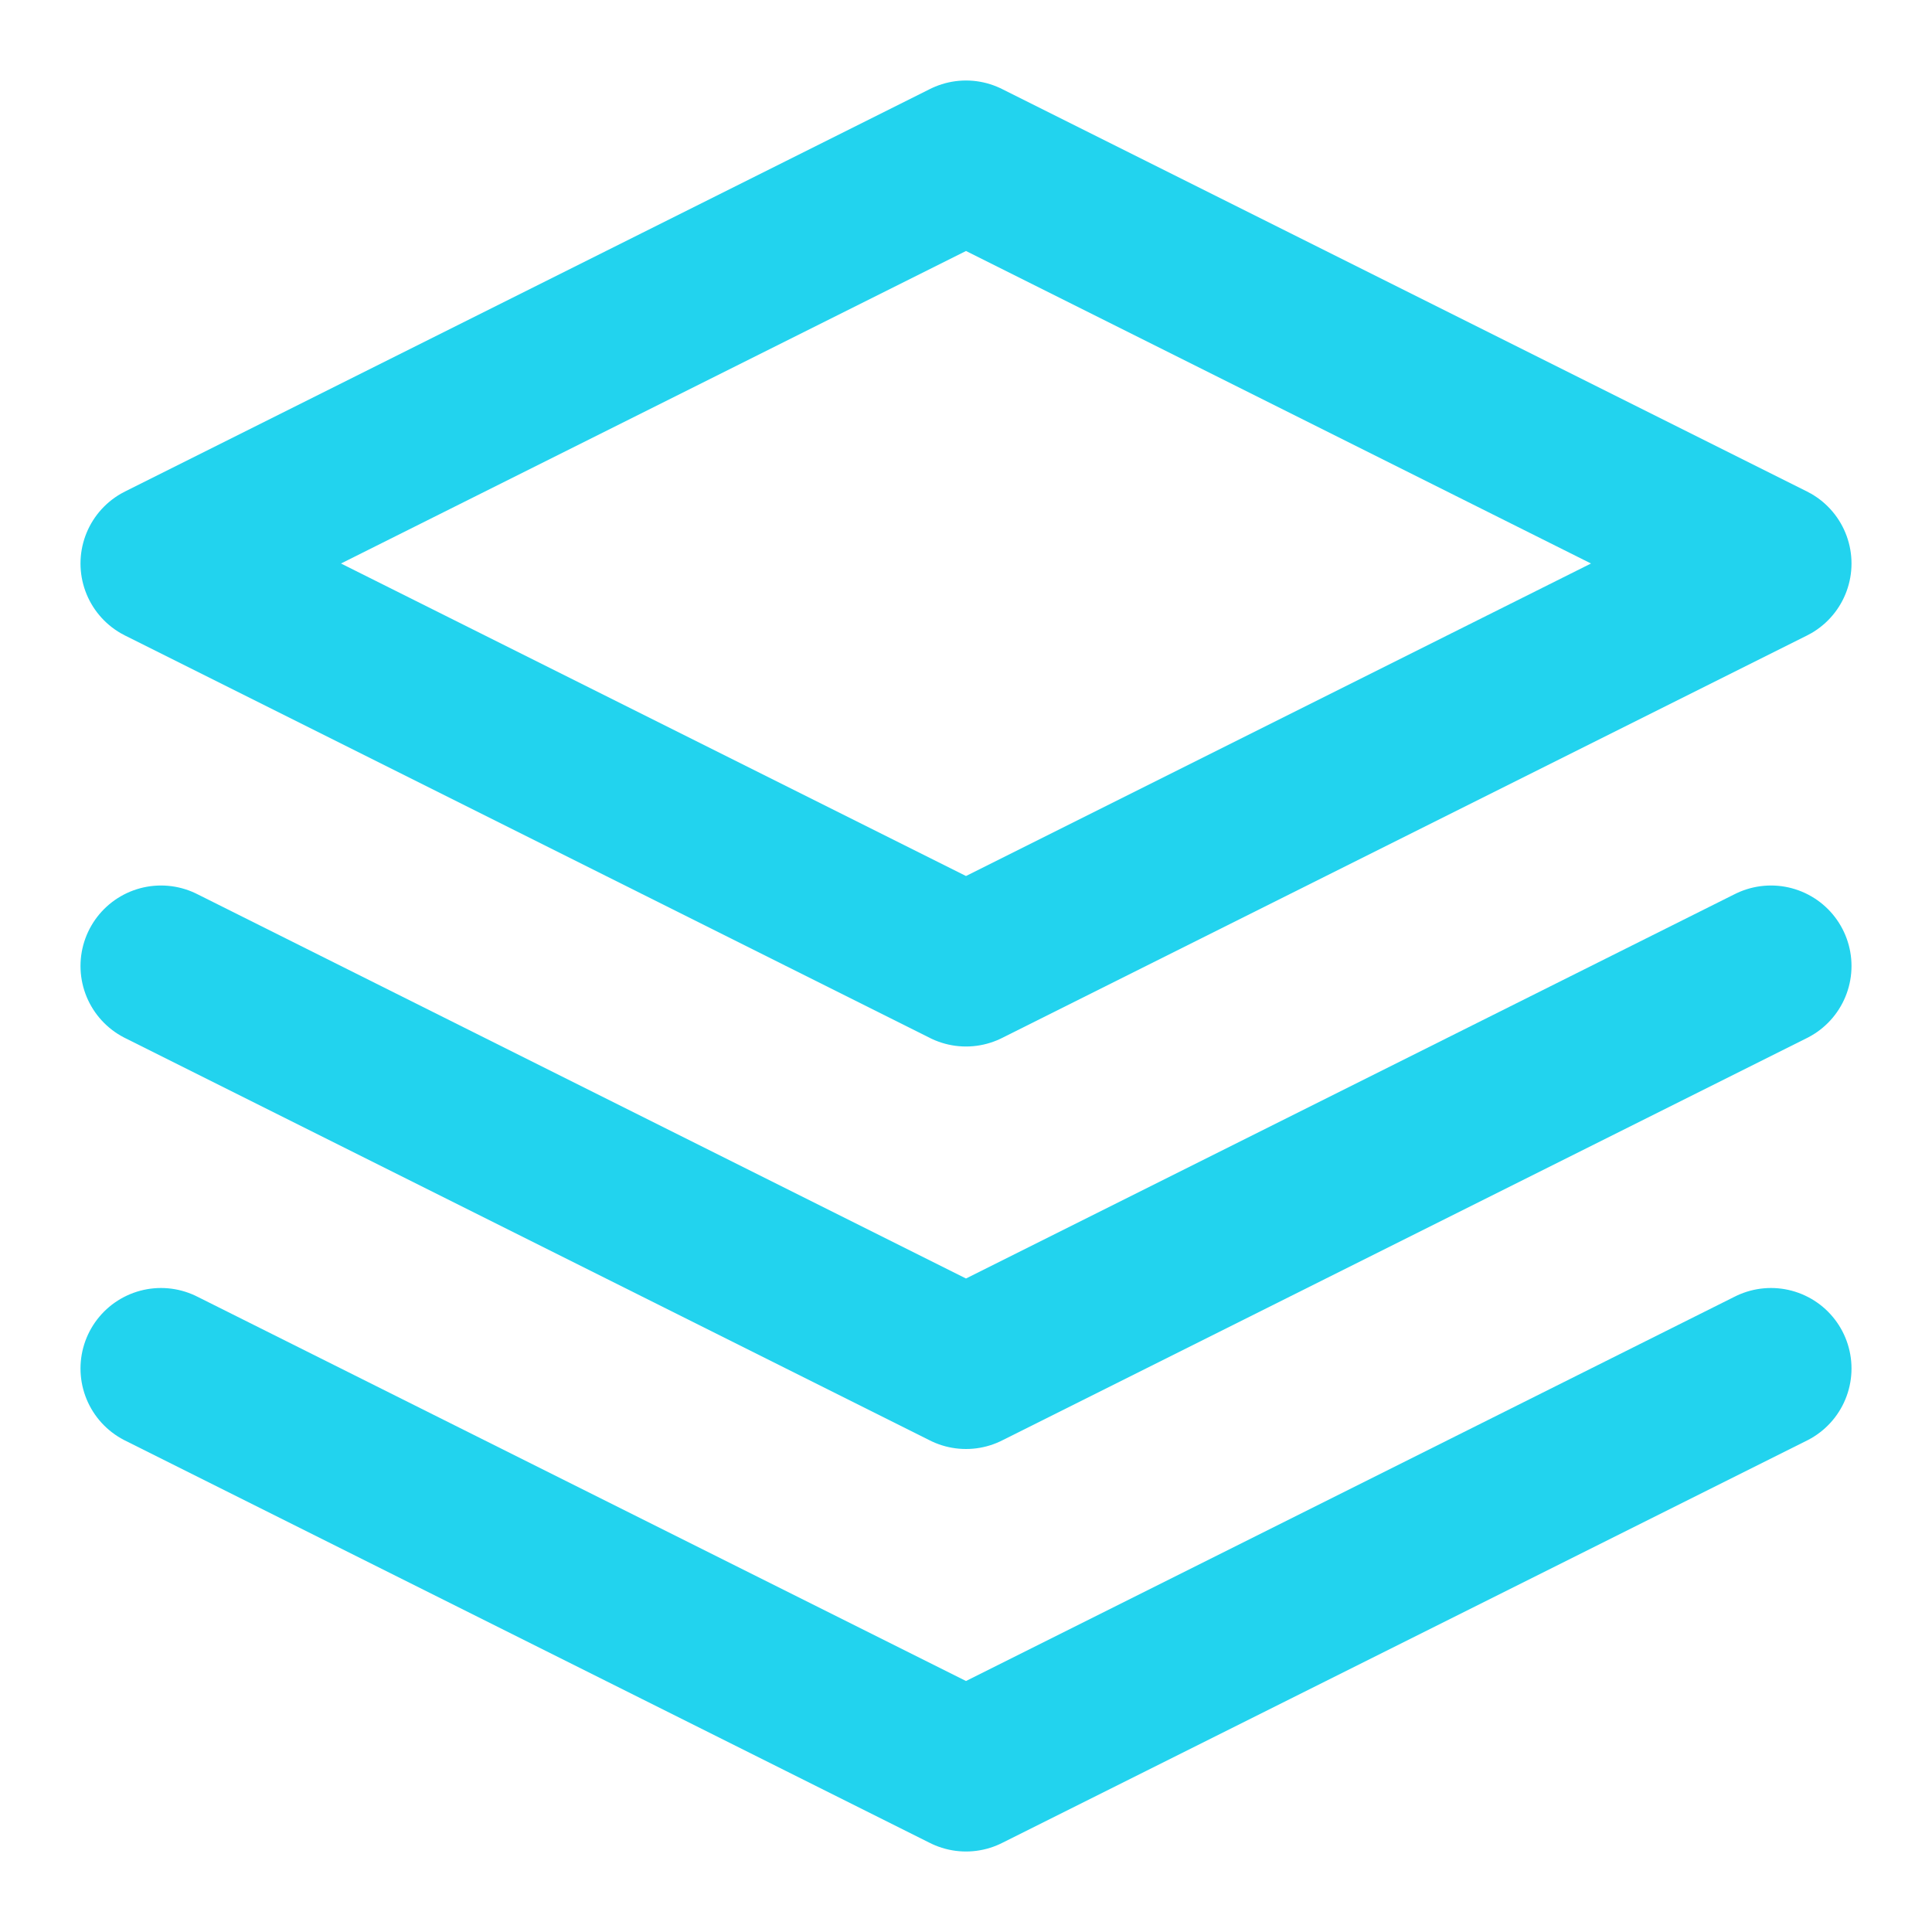
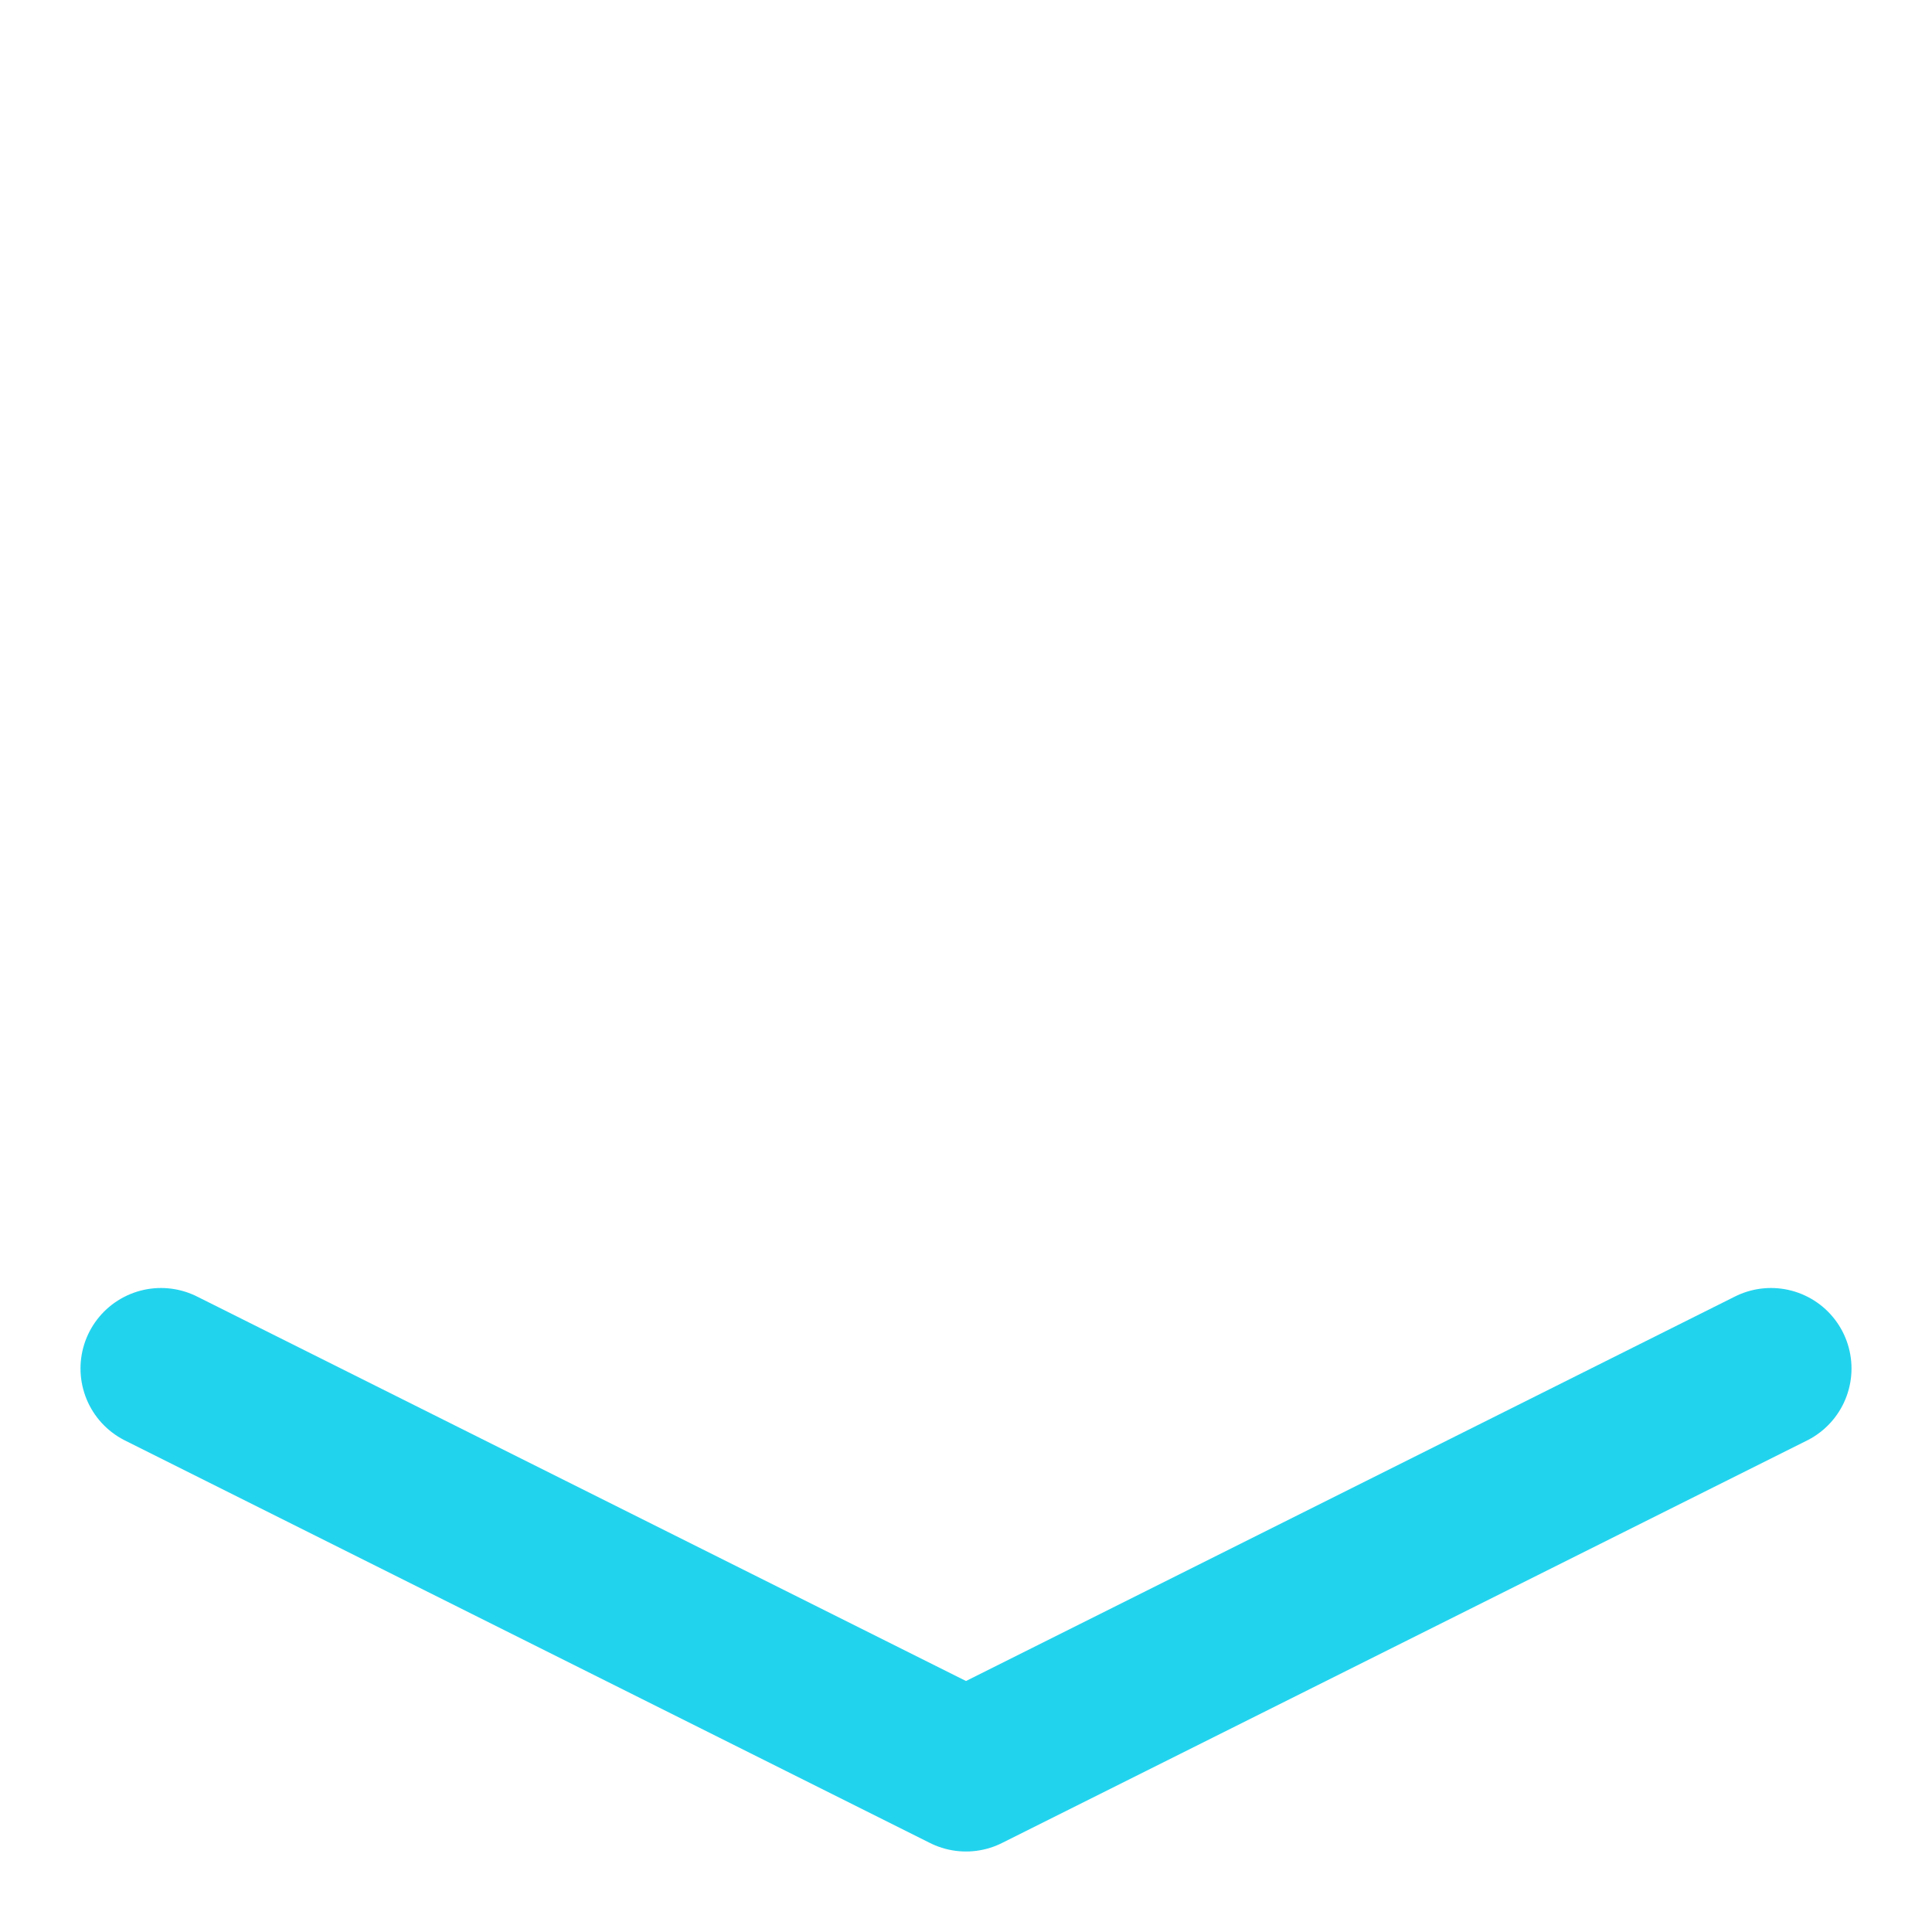
<svg xmlns="http://www.w3.org/2000/svg" viewBox="0 0 24 24" fill="none" stroke="#22d3ee" stroke-width="2" stroke-linecap="round" stroke-linejoin="round">
-   <path d="M12 2l10 5-10 5L2 7z" />
  <path d="M2 17l10 5 10-5" />
-   <path d="M2 12l10 5 10-5" />
</svg>